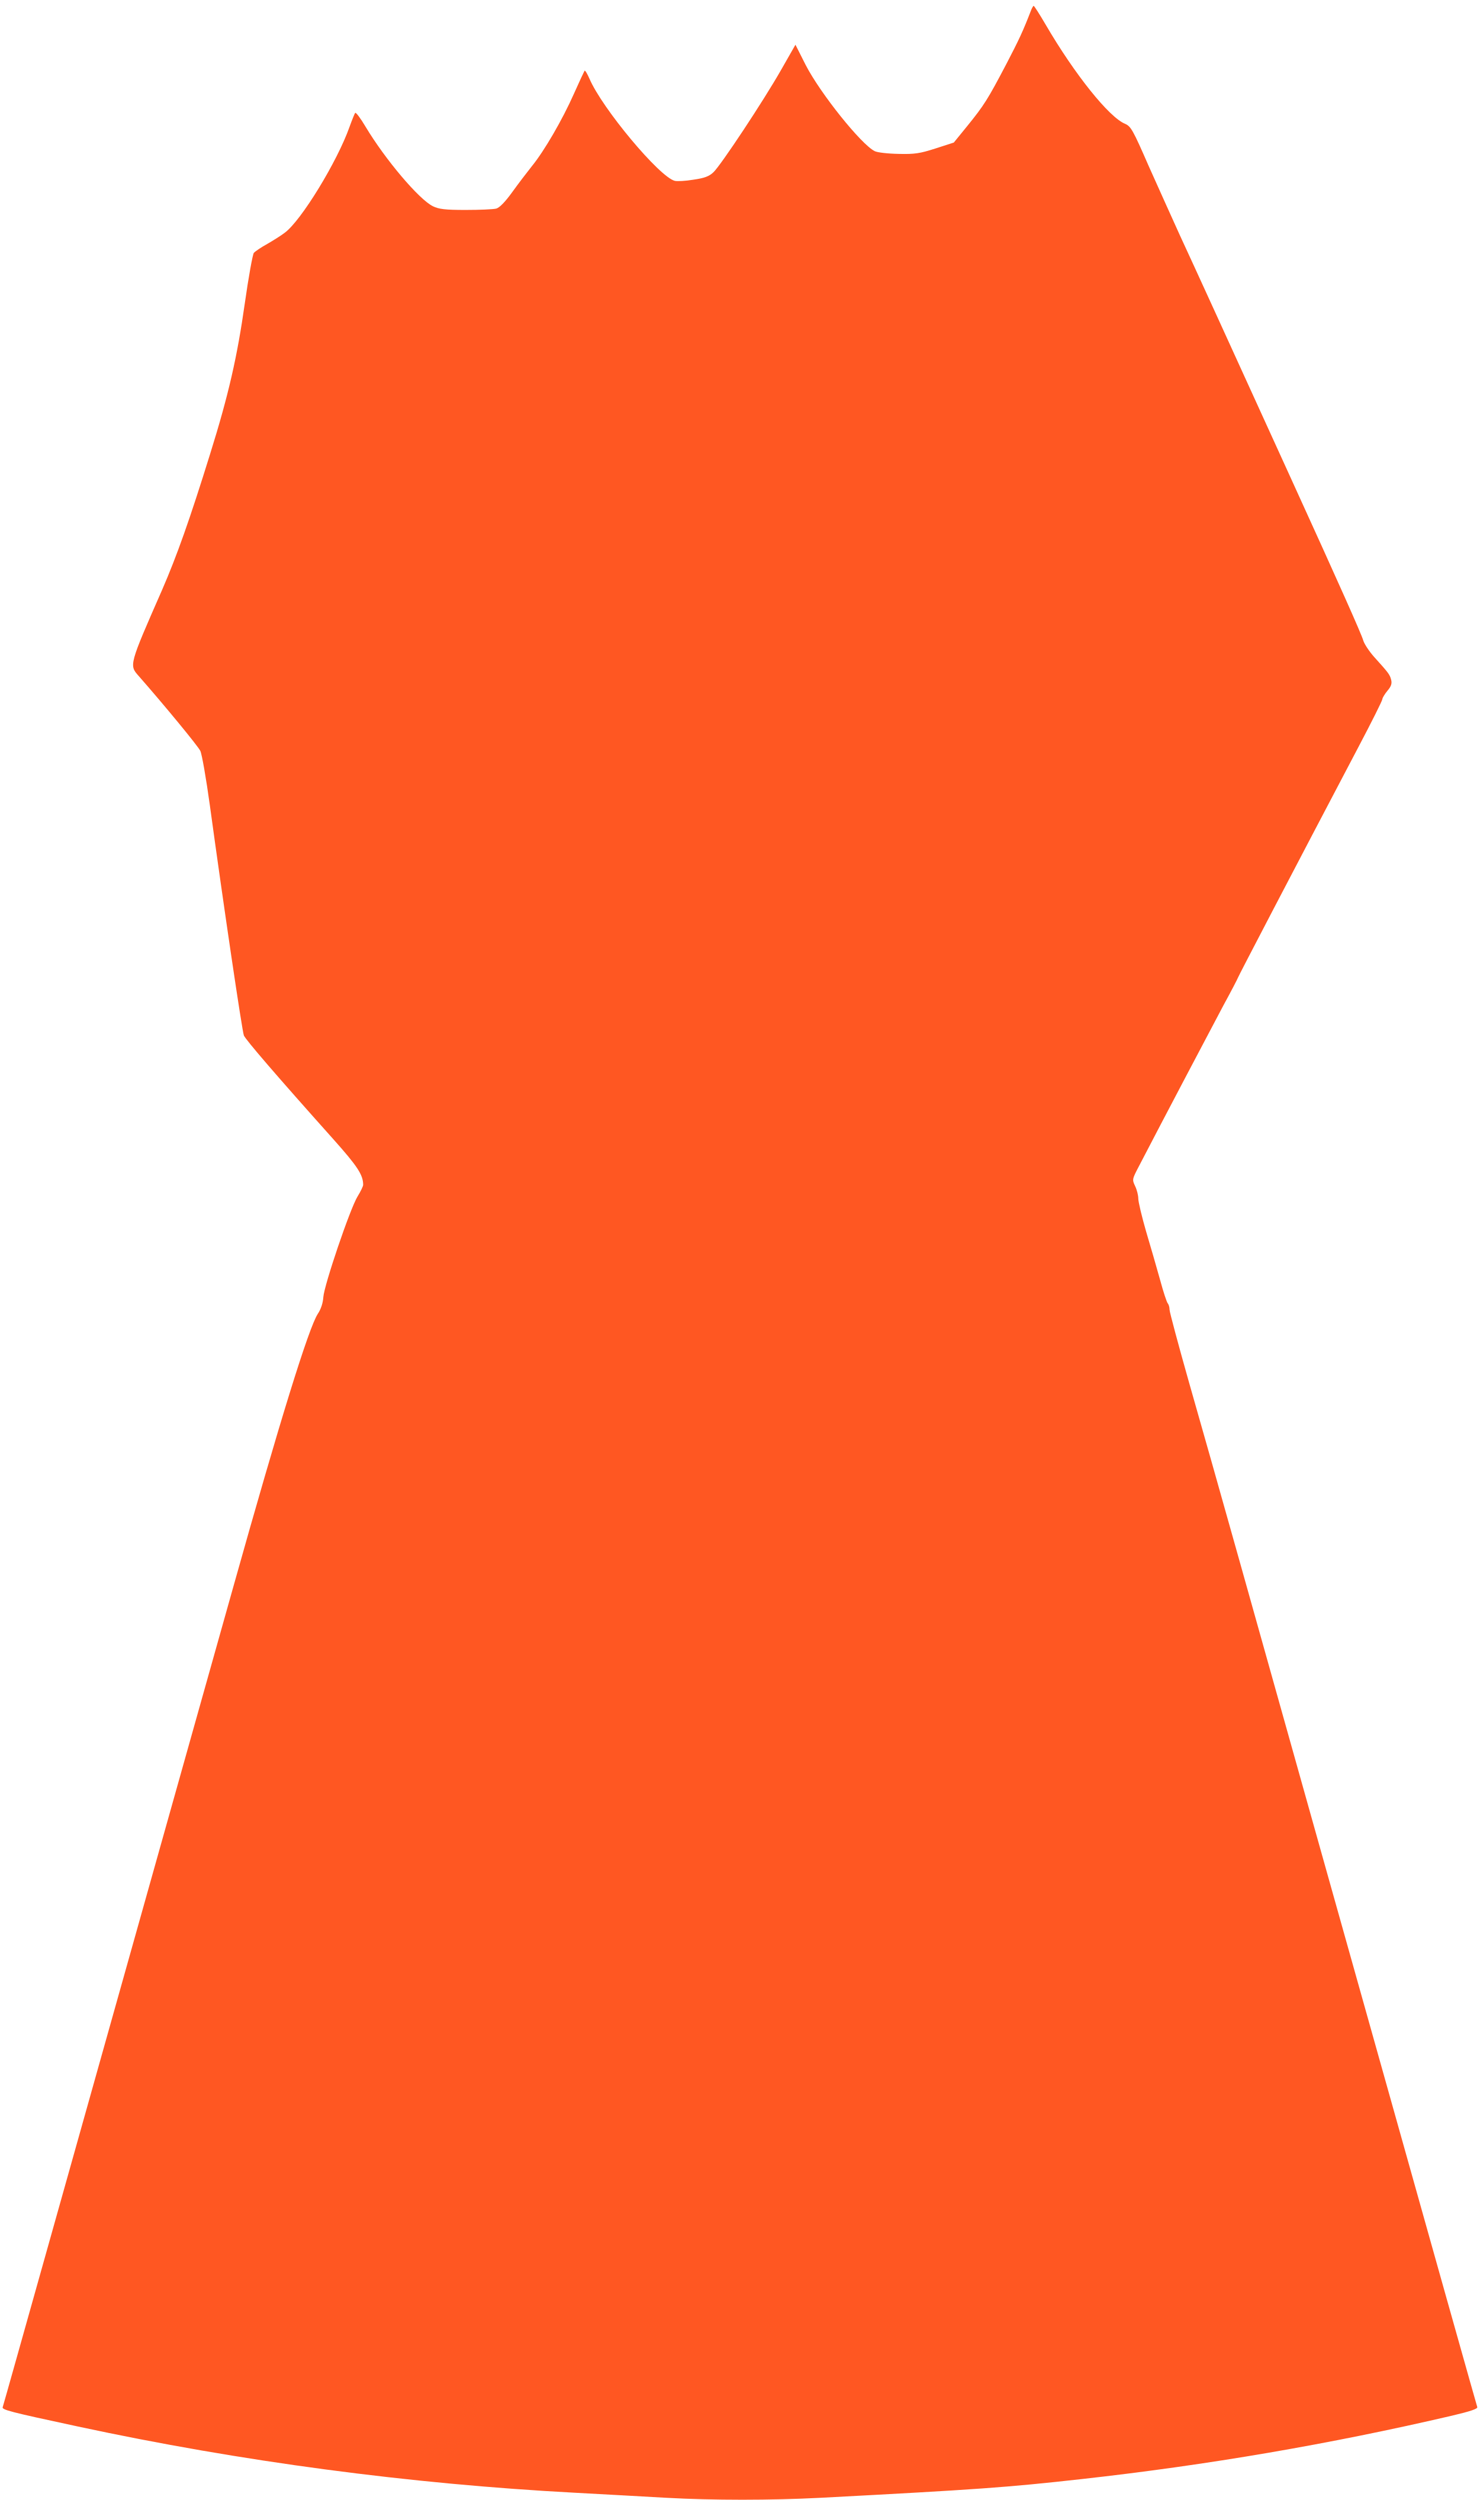
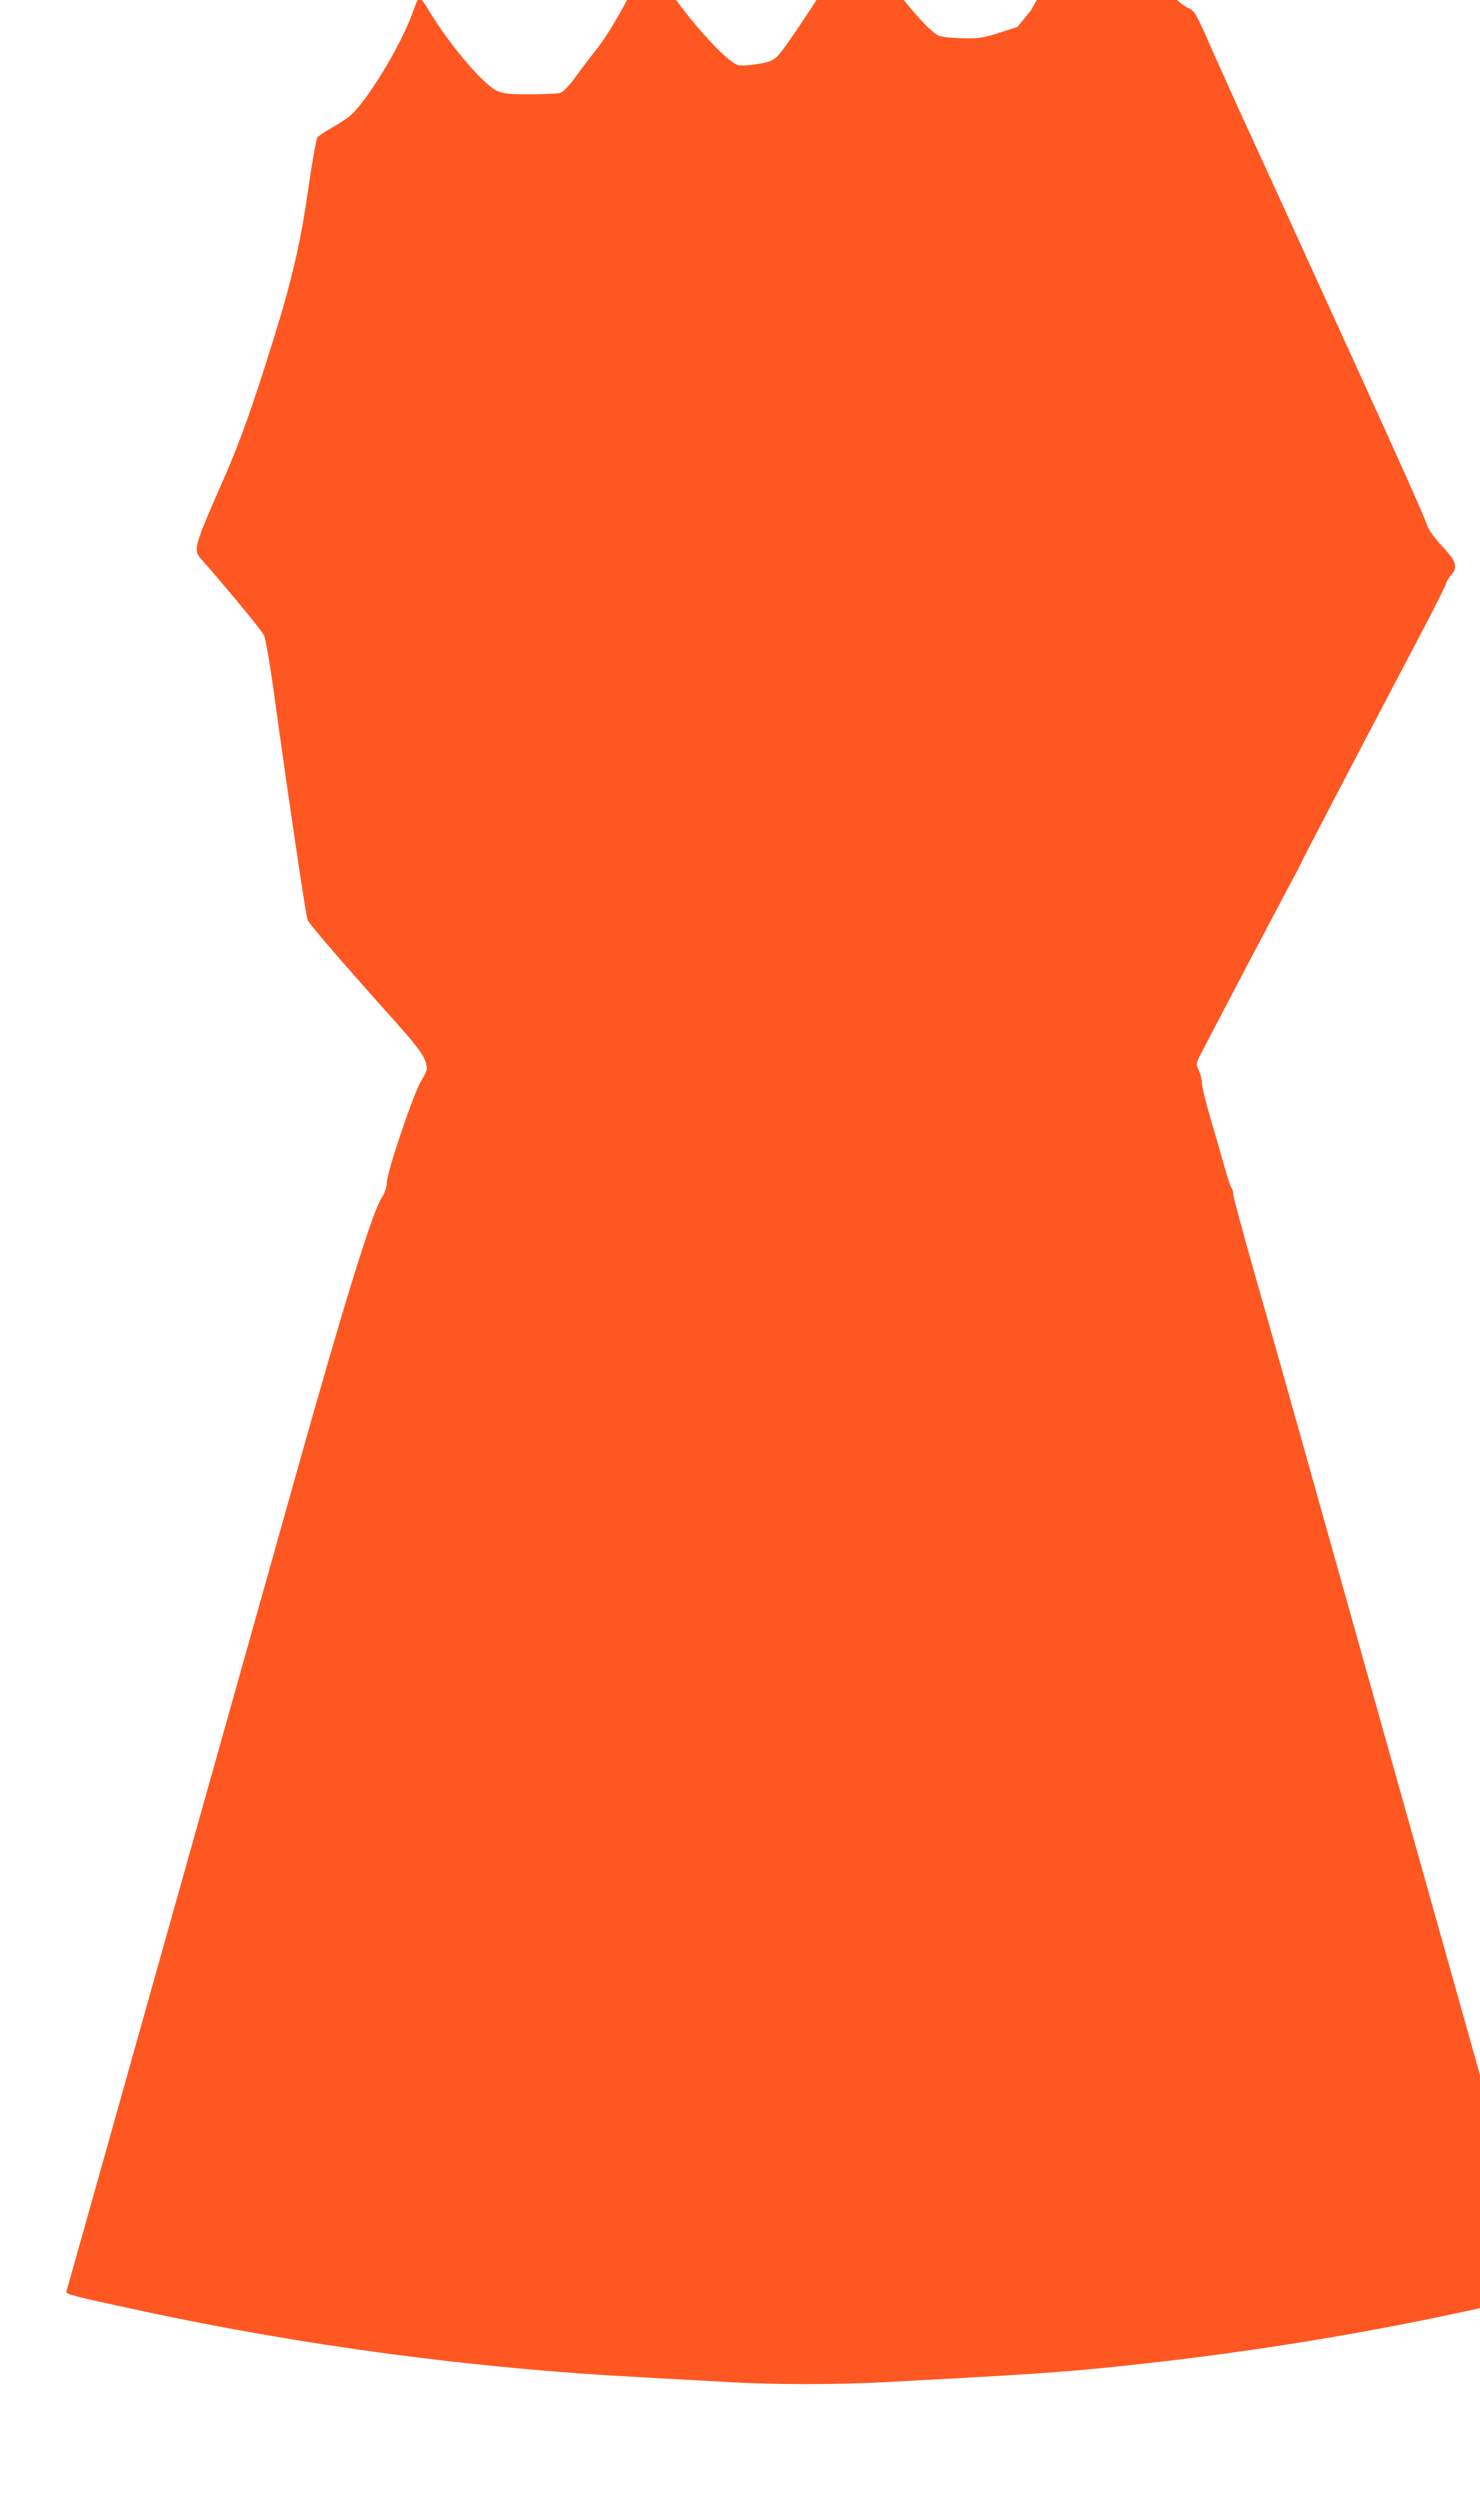
<svg xmlns="http://www.w3.org/2000/svg" version="1.0" width="758pt" height="1280pt" viewBox="0 0 758 1280" preserveAspectRatio="xMidYMid meet">
  <g transform="translate(0,1280) scale(0.1,-0.1)" fill="#ff5722" stroke="none">
-     <path d="M5281 12748 c-42 -109 -62 -151 -127 -276 -95 -181 -114 -211 -199 -316 l-70 -86 -93 -30 c-81 -26 -107 -30 -190 -28 -54 1 -108 7 -122 14 -69 34 -279 296 -354 442 l-52 103 -73 -128 c-91 -160 -309 -489 -347 -525 -22 -21 -46 -30 -102 -38 -41 -7 -84 -9 -96 -6 -78 19 -372 371 -437 523 -11 25 -22 44 -25 41 -2 -3 -27 -56 -55 -119 -58 -131 -152 -293 -215 -370 -24 -30 -69 -89 -100 -132 -36 -50 -65 -80 -82 -85 -15 -4 -85 -7 -157 -7 -106 0 -137 4 -168 19 -71 35 -243 238 -344 406 -26 44 -50 76 -54 72 -3 -4 -16 -36 -29 -72 -62 -176 -248 -481 -332 -542 -18 -14 -58 -39 -89 -57 -31 -17 -62 -38 -69 -46 -6 -8 -27 -123 -46 -257 -39 -275 -83 -469 -178 -773 -104 -335 -170 -521 -246 -696 -169 -385 -169 -385 -120 -440 130 -148 304 -359 316 -384 8 -16 30 -142 49 -280 70 -512 165 -1154 174 -1177 9 -22 170 -209 458 -531 124 -139 153 -183 153 -234 0 -7 -13 -34 -29 -60 -38 -62 -171 -454 -175 -515 -2 -30 -12 -61 -28 -85 -47 -71 -197 -557 -433 -1398 -227 -806 -478 -1702 -955 -3398 -122 -434 -223 -794 -226 -802 -6 -14 32 -24 386 -100 833 -179 1698 -294 2545 -339 160 -9 371 -20 470 -26 231 -13 538 -13 785 0 813 43 954 53 1340 96 647 72 1272 179 1898 325 93 22 132 35 128 44 -4 12 -163 575 -796 2830 -144 512 -333 1187 -421 1500 -88 314 -205 727 -260 919 -54 191 -99 358 -99 370 0 12 -4 26 -9 32 -5 5 -23 59 -39 119 -17 61 -49 172 -72 249 -22 76 -40 152 -40 168 0 17 -7 45 -16 64 -16 34 -16 35 19 102 127 245 372 709 433 824 41 75 74 139 74 141 0 4 286 552 618 1183 67 127 122 237 122 244 0 6 12 26 26 43 19 22 24 37 19 56 -7 27 -12 34 -87 117 -25 28 -51 67 -56 85 -10 34 -120 281 -370 829 -312 685 -504 1105 -569 1245 -38 83 -109 242 -159 353 -82 188 -92 205 -122 218 -82 34 -257 252 -406 507 -31 53 -59 97 -62 97 -2 0 -8 -10 -13 -22z" />
+     <path d="M5281 12748 l-70 -86 -93 -30 c-81 -26 -107 -30 -190 -28 -54 1 -108 7 -122 14 -69 34 -279 296 -354 442 l-52 103 -73 -128 c-91 -160 -309 -489 -347 -525 -22 -21 -46 -30 -102 -38 -41 -7 -84 -9 -96 -6 -78 19 -372 371 -437 523 -11 25 -22 44 -25 41 -2 -3 -27 -56 -55 -119 -58 -131 -152 -293 -215 -370 -24 -30 -69 -89 -100 -132 -36 -50 -65 -80 -82 -85 -15 -4 -85 -7 -157 -7 -106 0 -137 4 -168 19 -71 35 -243 238 -344 406 -26 44 -50 76 -54 72 -3 -4 -16 -36 -29 -72 -62 -176 -248 -481 -332 -542 -18 -14 -58 -39 -89 -57 -31 -17 -62 -38 -69 -46 -6 -8 -27 -123 -46 -257 -39 -275 -83 -469 -178 -773 -104 -335 -170 -521 -246 -696 -169 -385 -169 -385 -120 -440 130 -148 304 -359 316 -384 8 -16 30 -142 49 -280 70 -512 165 -1154 174 -1177 9 -22 170 -209 458 -531 124 -139 153 -183 153 -234 0 -7 -13 -34 -29 -60 -38 -62 -171 -454 -175 -515 -2 -30 -12 -61 -28 -85 -47 -71 -197 -557 -433 -1398 -227 -806 -478 -1702 -955 -3398 -122 -434 -223 -794 -226 -802 -6 -14 32 -24 386 -100 833 -179 1698 -294 2545 -339 160 -9 371 -20 470 -26 231 -13 538 -13 785 0 813 43 954 53 1340 96 647 72 1272 179 1898 325 93 22 132 35 128 44 -4 12 -163 575 -796 2830 -144 512 -333 1187 -421 1500 -88 314 -205 727 -260 919 -54 191 -99 358 -99 370 0 12 -4 26 -9 32 -5 5 -23 59 -39 119 -17 61 -49 172 -72 249 -22 76 -40 152 -40 168 0 17 -7 45 -16 64 -16 34 -16 35 19 102 127 245 372 709 433 824 41 75 74 139 74 141 0 4 286 552 618 1183 67 127 122 237 122 244 0 6 12 26 26 43 19 22 24 37 19 56 -7 27 -12 34 -87 117 -25 28 -51 67 -56 85 -10 34 -120 281 -370 829 -312 685 -504 1105 -569 1245 -38 83 -109 242 -159 353 -82 188 -92 205 -122 218 -82 34 -257 252 -406 507 -31 53 -59 97 -62 97 -2 0 -8 -10 -13 -22z" />
  </g>
</svg>